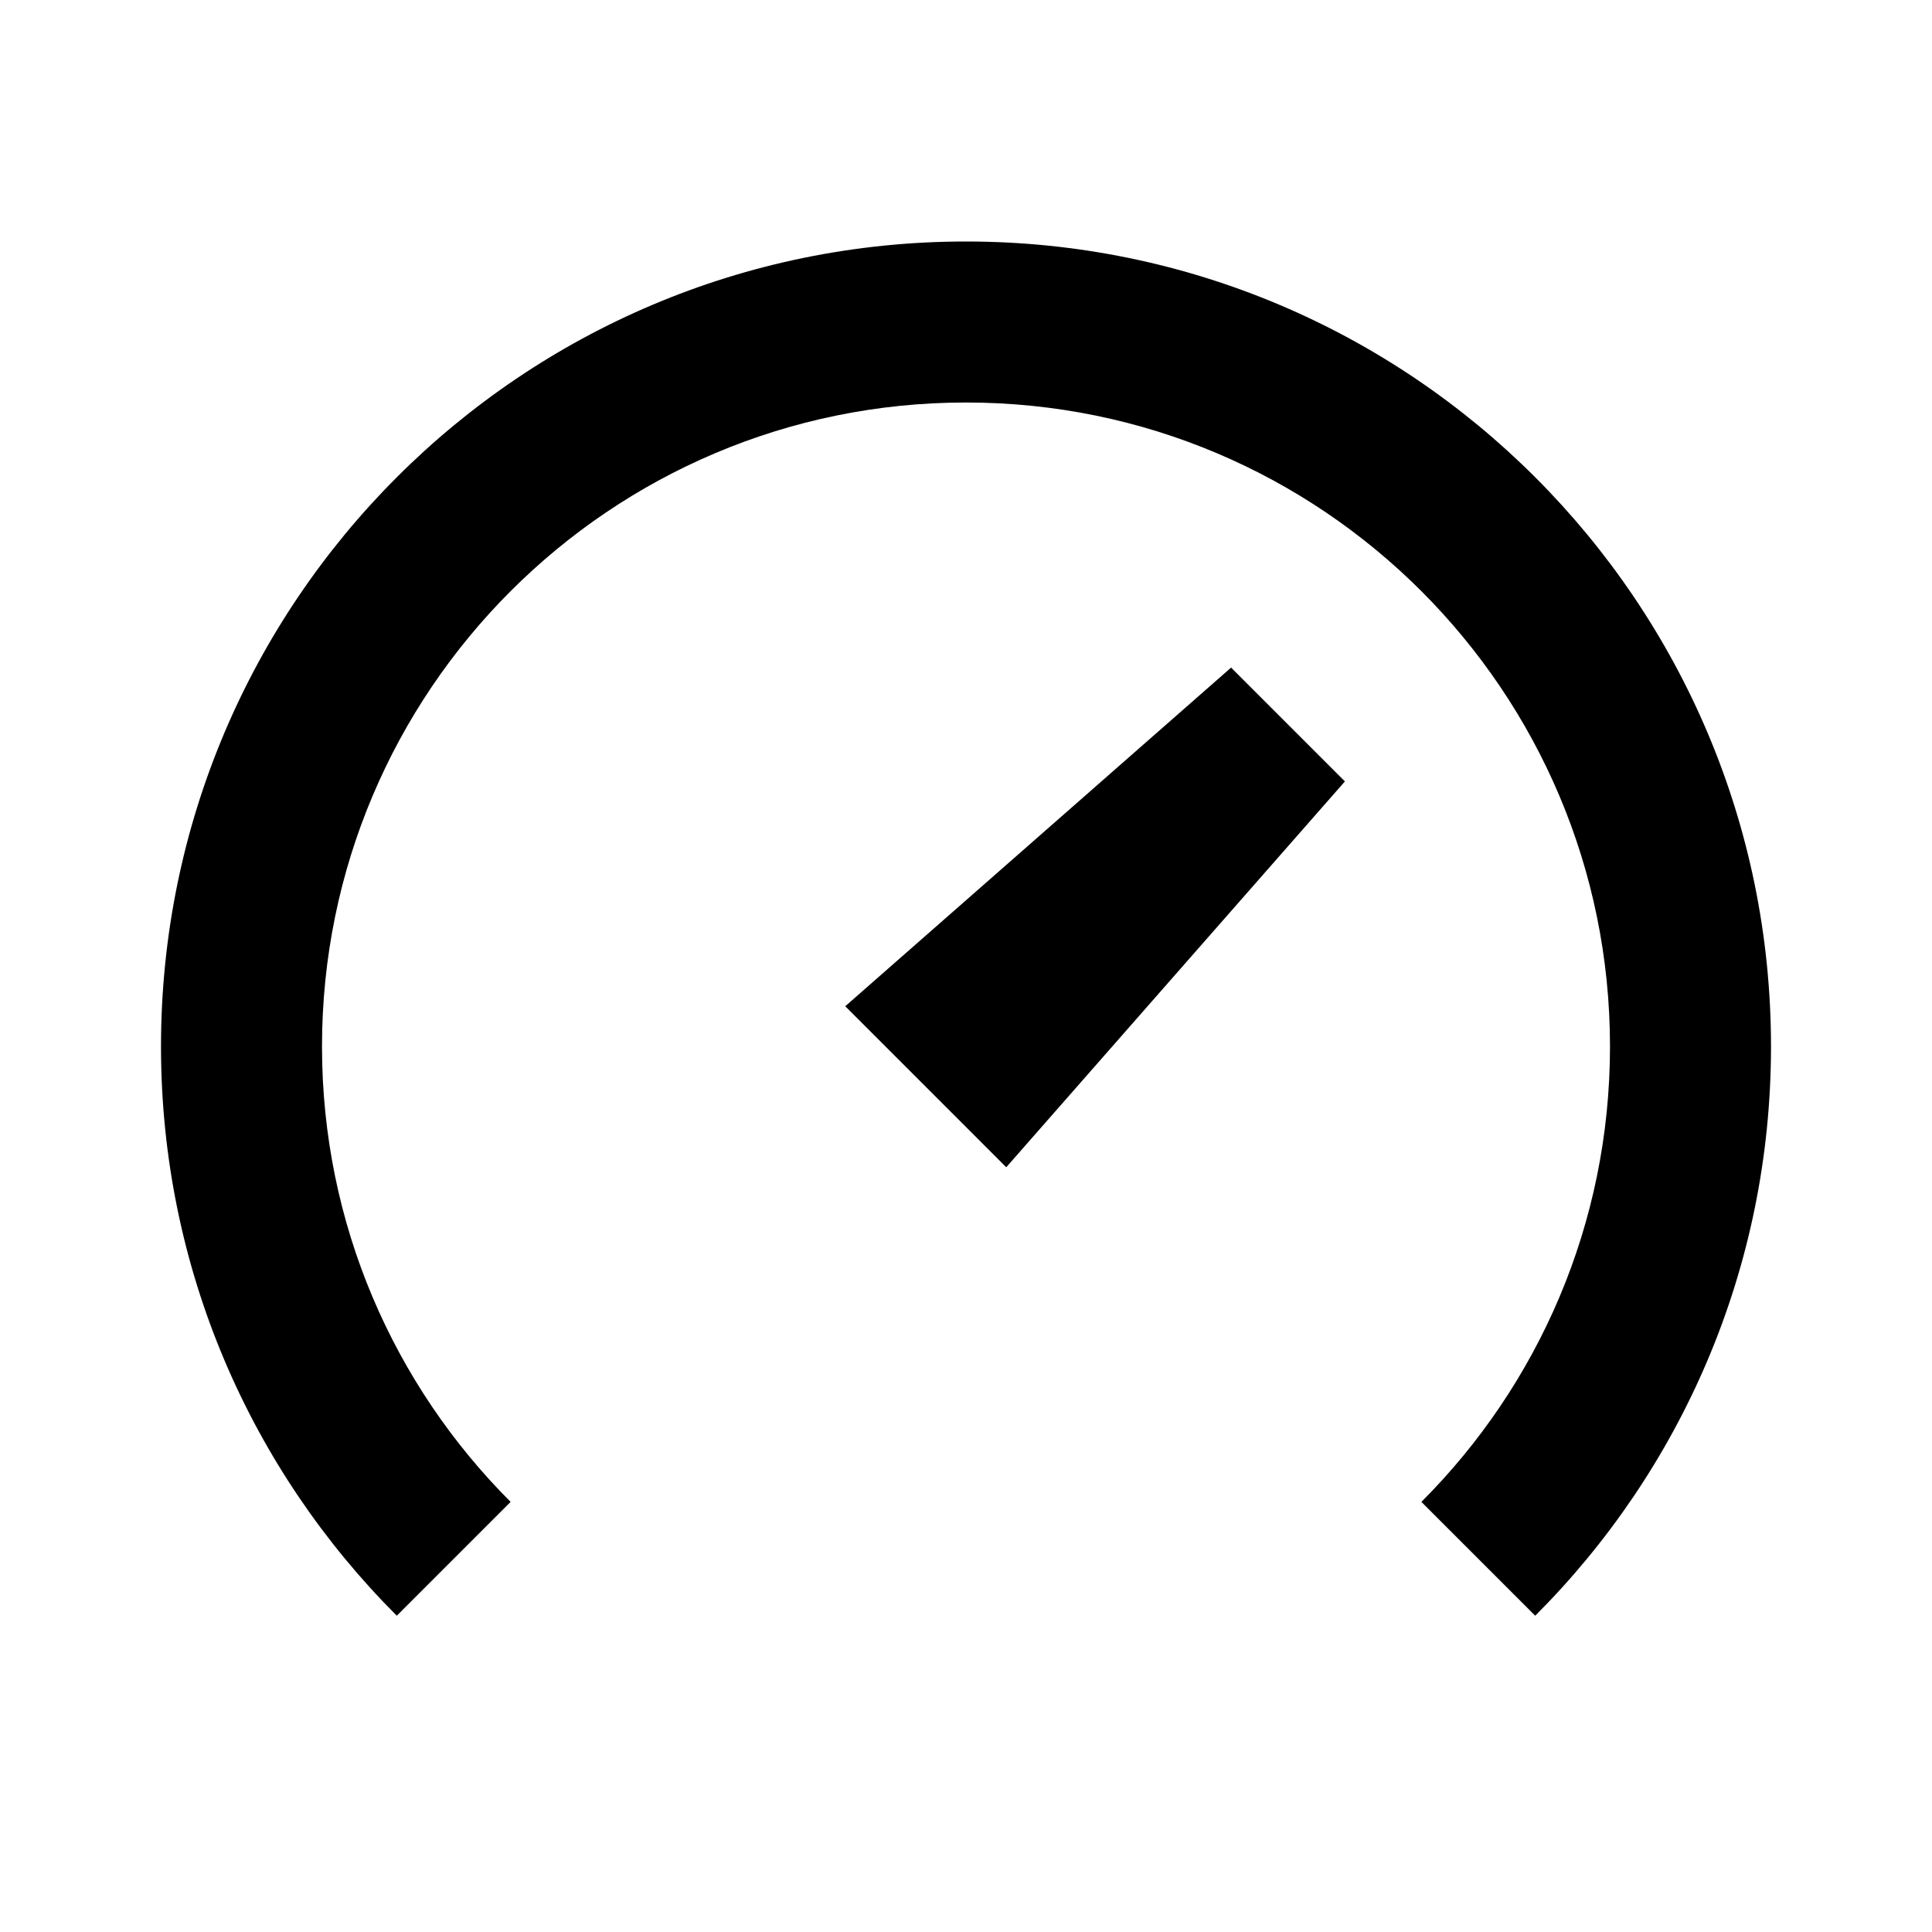
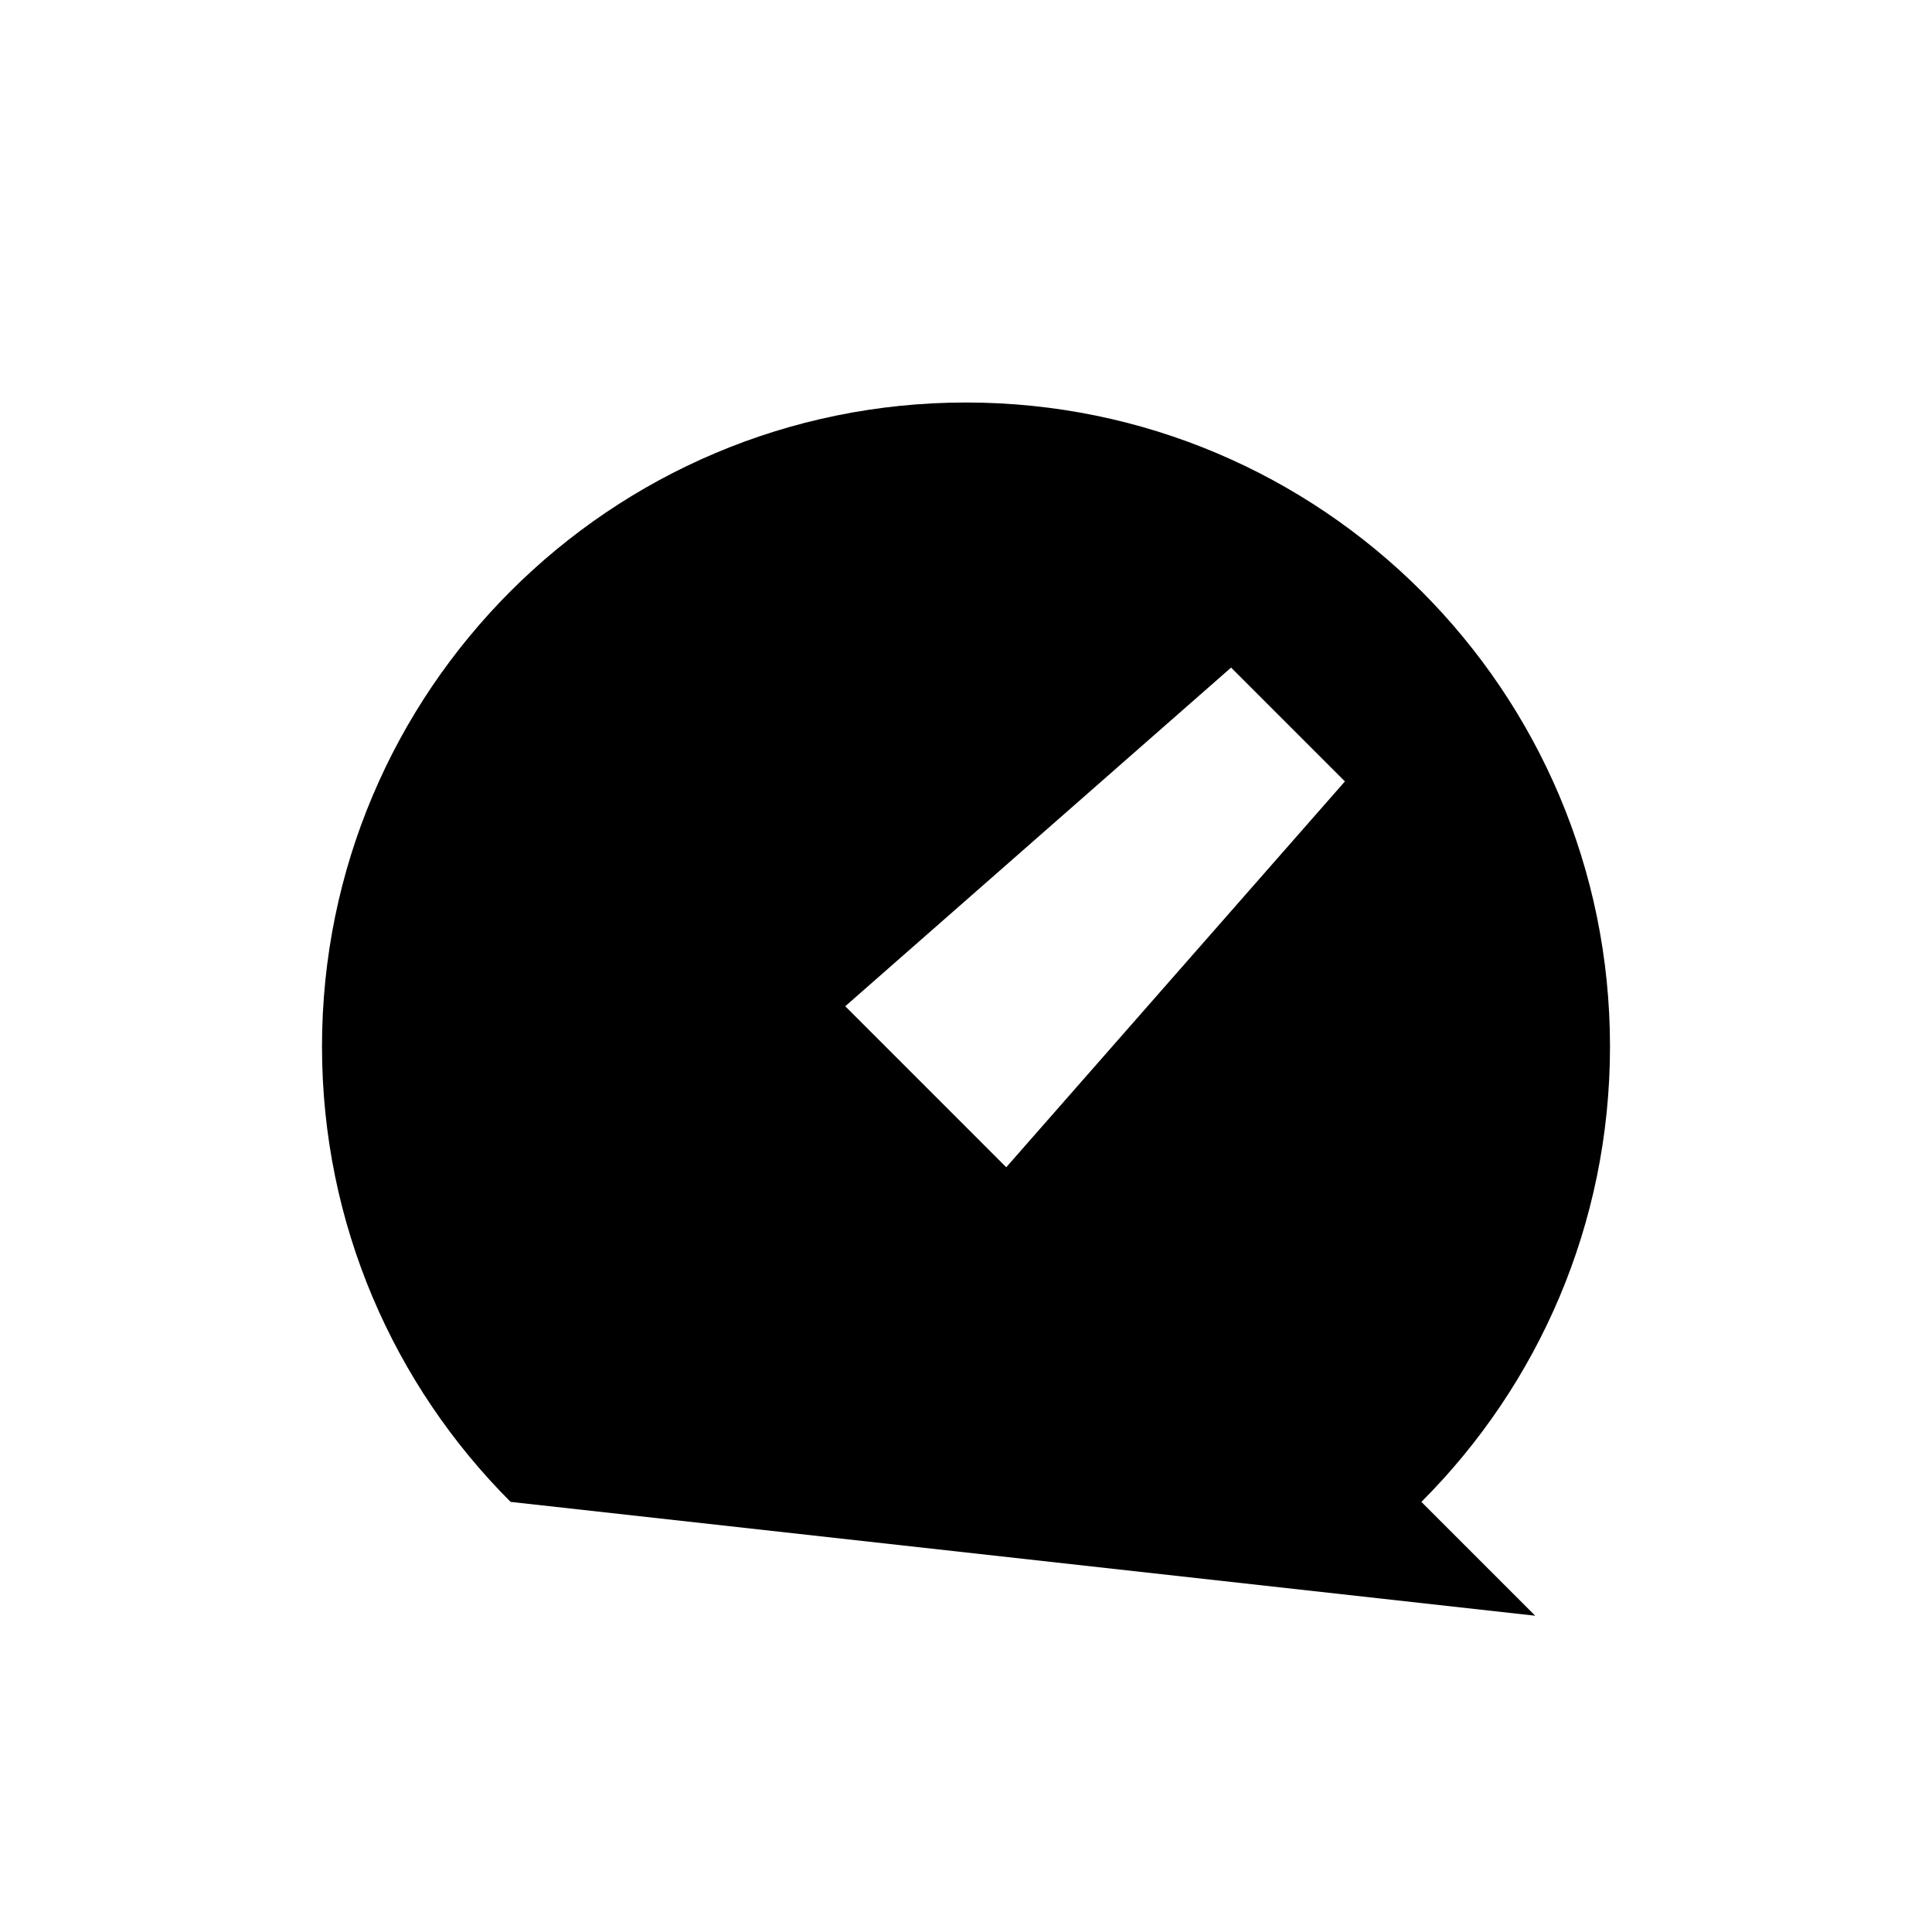
<svg xmlns="http://www.w3.org/2000/svg" viewBox="0 0 24 24" fill="currentColor">
-   <path d="M20 13C20 15.209 19.105 17.209 17.657 18.657L19.071 20.071C20.881 18.261 22 15.761 22 13 22 7.477 17.523 3 12 3 6.477 3 2 7.477 2 13 2 15.761 3.119 18.261 4.929 20.071L6.343 18.657C4.895 17.209 4 15.209 4 13 4 8.582 7.582 5 12 5 16.418 5 20 8.582 20 13ZM15.293 8.293 10.5 12.5 12.5 14.5 16.707 9.707 15.293 8.293Z" />
+   <path d="M20 13C20 15.209 19.105 17.209 17.657 18.657L19.071 20.071L6.343 18.657C4.895 17.209 4 15.209 4 13 4 8.582 7.582 5 12 5 16.418 5 20 8.582 20 13ZM15.293 8.293 10.5 12.5 12.5 14.5 16.707 9.707 15.293 8.293Z" />
</svg>